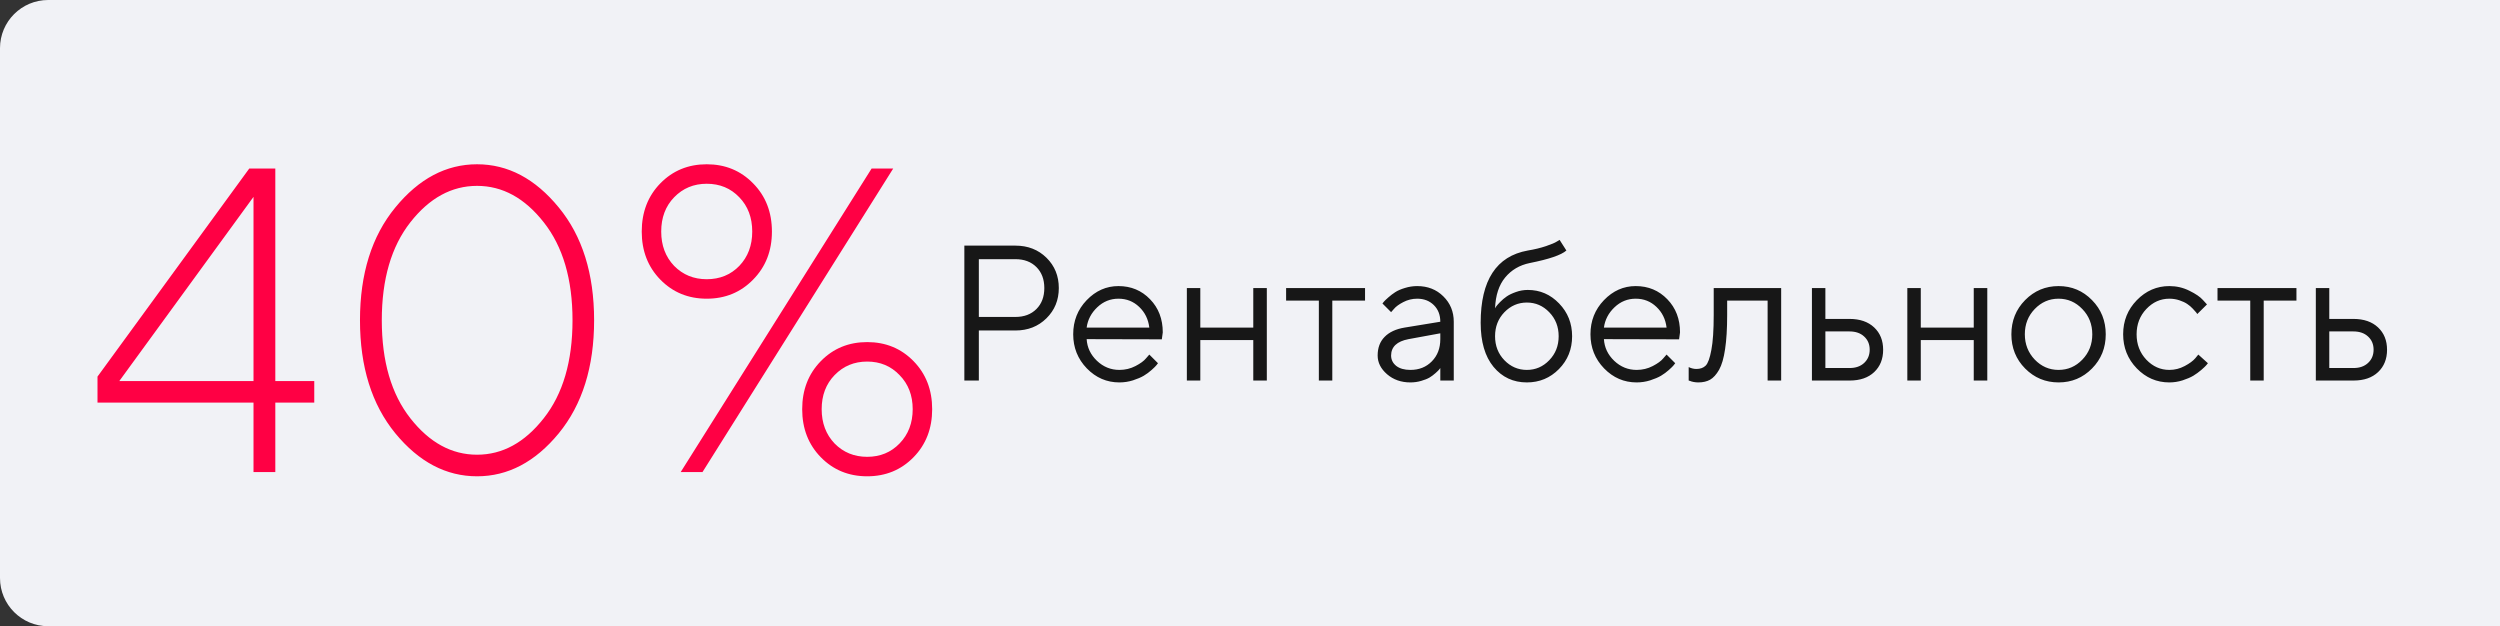
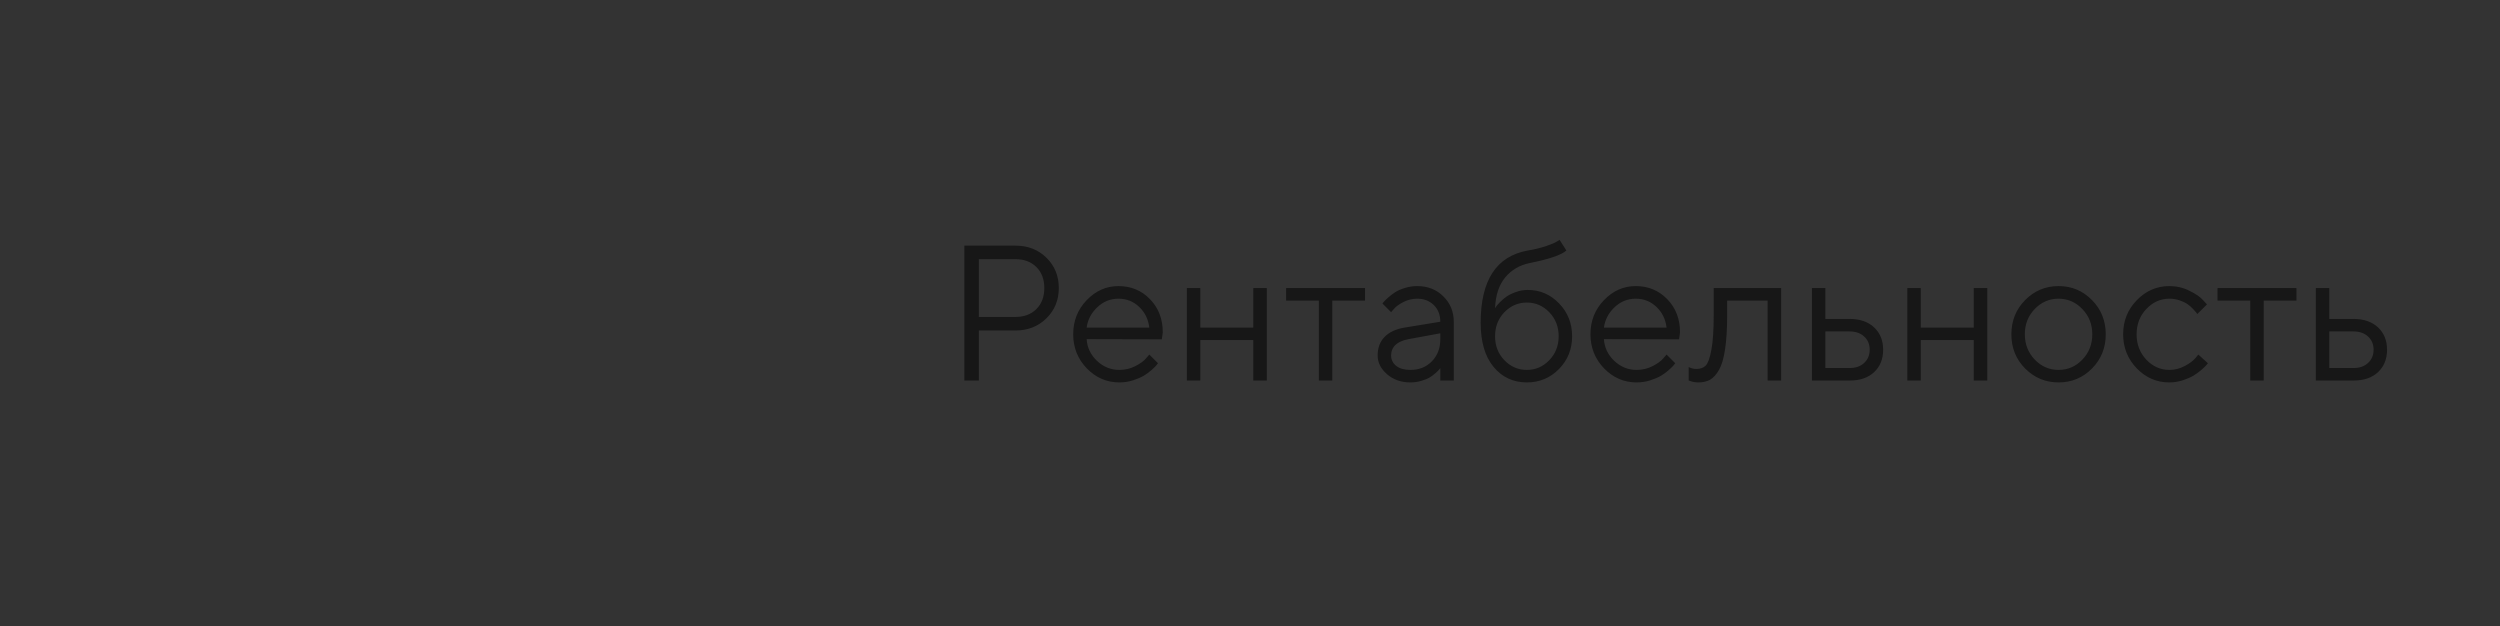
<svg xmlns="http://www.w3.org/2000/svg" width="519" height="130" viewBox="0 0 519 130" fill="none">
  <rect x="0" y="0" width="519" height="130" fill="#333333" stroke="none" />
-   <path d="M0 10C0 4.477 4.477 0 10 0H519V130H10C4.477 130 0 125.523 0 120V10Z" fill="#F1F2F6" />
-   <path d="M57.155 79.103H65.241V83.586H57.155V98H52.629V83.586H20.241V78.181L51.75 34.982H57.155V79.103ZM52.629 79.103V40.871L24.768 79.103H52.629ZM85.192 46.145C81.237 51.184 79.26 57.966 79.26 66.491C79.26 75.017 81.237 81.799 85.192 86.838C89.147 91.877 93.762 94.397 99.035 94.397C104.309 94.397 108.923 91.877 112.878 86.838C116.862 81.799 118.854 75.017 118.854 66.491C118.854 57.966 116.862 51.184 112.878 46.145C108.923 41.105 104.309 38.586 99.035 38.586C93.762 38.586 89.147 41.105 85.192 46.145ZM115.998 43.068C120.891 49.016 123.337 56.823 123.337 66.491C123.337 76.159 120.891 83.981 115.998 89.958C111.105 95.905 105.451 98.879 99.035 98.879C92.619 98.879 86.965 95.905 82.072 89.958C77.18 83.981 74.733 76.159 74.733 66.491C74.733 56.823 77.18 49.016 82.072 43.068C86.965 37.092 92.619 34.103 99.035 34.103C105.451 34.103 111.105 37.092 115.998 43.068ZM141.311 98L180.949 34.982H185.432L145.837 98H141.311ZM139.948 40.959C138.161 42.805 137.268 45.178 137.268 48.078C137.268 50.949 138.161 53.322 139.948 55.197C141.765 57.043 144.021 57.966 146.716 57.966C149.44 57.966 151.696 57.043 153.483 55.197C155.271 53.322 156.164 50.949 156.164 48.078C156.164 45.178 155.271 42.805 153.483 40.959C151.696 39.084 149.44 38.147 146.716 38.147C144.021 38.147 141.765 39.084 139.948 40.959ZM156.34 38.059C158.947 40.695 160.251 44.035 160.251 48.078C160.251 52.092 158.947 55.417 156.34 58.054C153.762 60.69 150.554 62.009 146.716 62.009C142.878 62.009 139.67 60.69 137.092 58.054C134.514 55.417 133.225 52.092 133.225 48.078C133.225 44.035 134.514 40.695 137.092 38.059C139.67 35.422 142.878 34.103 146.716 34.103C150.554 34.103 153.762 35.422 156.34 38.059ZM173.259 77.873C171.472 79.719 170.578 82.077 170.578 84.948C170.578 87.819 171.472 90.192 173.259 92.067C175.075 93.913 177.331 94.836 180.026 94.836C182.722 94.836 184.963 93.913 186.75 92.067C188.566 90.192 189.475 87.819 189.475 84.948C189.475 82.077 188.566 79.719 186.75 77.873C184.963 75.998 182.722 75.061 180.026 75.061C177.331 75.061 175.075 75.998 173.259 77.873ZM189.65 74.973C192.229 77.609 193.518 80.935 193.518 84.948C193.518 88.962 192.229 92.287 189.65 94.924C187.072 97.561 183.864 98.879 180.026 98.879C176.188 98.879 172.98 97.561 170.402 94.924C167.824 92.287 166.535 88.962 166.535 84.948C166.535 80.935 167.824 77.609 170.402 74.973C172.98 72.336 176.188 71.018 180.026 71.018C183.864 71.018 187.072 72.336 189.65 74.973Z" fill="#FF0044" />
  <path d="M200.199 50.992H210.805C213.396 50.992 215.544 51.832 217.25 53.512C218.956 55.191 219.809 57.288 219.809 59.801C219.809 62.301 218.949 64.397 217.23 66.09C215.525 67.769 213.383 68.609 210.805 68.609H203.207V79H200.199V50.992ZM210.805 53.805H203.207V65.797H210.805C212.615 65.797 214.066 65.25 215.16 64.156C216.254 63.062 216.801 61.611 216.801 59.801C216.801 57.991 216.254 56.539 215.16 55.445C214.066 54.352 212.615 53.805 210.805 53.805ZM241.195 70.445L225.59 70.406C225.694 72.138 226.404 73.635 227.719 74.898C229.047 76.162 230.603 76.793 232.387 76.793C233.585 76.793 234.698 76.526 235.727 75.992C236.755 75.458 237.484 74.924 237.914 74.391L238.598 73.609L240.395 75.406C240.316 75.51 240.199 75.66 240.043 75.856C239.9 76.038 239.574 76.357 239.066 76.812C238.572 77.255 238.031 77.652 237.445 78.004C236.872 78.342 236.124 78.662 235.199 78.961C234.288 79.247 233.35 79.391 232.387 79.391C229.77 79.391 227.517 78.421 225.629 76.481C223.741 74.527 222.797 72.164 222.797 69.391C222.797 66.617 223.728 64.26 225.59 62.32C227.465 60.367 229.665 59.391 232.191 59.391C234.809 59.391 236.996 60.302 238.754 62.125C240.512 63.935 241.391 66.227 241.391 69L241.195 70.445ZM236.488 63.707C235.303 62.574 233.871 62.008 232.191 62.008C230.512 62.008 229.047 62.6 227.797 63.785C226.547 64.97 225.811 66.376 225.59 68.004H238.598C238.389 66.272 237.686 64.84 236.488 63.707ZM260.18 79V70.602H249.184V79H246.391V59.801H249.184V68.004H260.18V59.801H262.992V79H260.18ZM266.996 62.398V59.801H283.383V62.398H276.586V79H273.793V62.398H266.996ZM291.605 68.004L299.008 66.793C299.008 65.374 298.559 64.221 297.66 63.336C296.762 62.45 295.609 62.008 294.203 62.008C293.188 62.008 292.23 62.242 291.332 62.711C290.447 63.167 289.802 63.635 289.398 64.117L288.793 64.801L286.996 63.004C287.074 62.9 287.178 62.77 287.309 62.613C287.452 62.444 287.751 62.158 288.207 61.754C288.676 61.337 289.164 60.966 289.672 60.641C290.18 60.315 290.844 60.029 291.664 59.781C292.497 59.521 293.344 59.391 294.203 59.391C296.391 59.391 298.201 60.1 299.633 61.52C301.078 62.939 301.801 64.697 301.801 66.793V79H299.008V76.402C298.956 76.481 298.871 76.591 298.754 76.734C298.65 76.865 298.402 77.106 298.012 77.457C297.634 77.796 297.224 78.102 296.781 78.375C296.339 78.635 295.753 78.87 295.023 79.078C294.307 79.287 293.565 79.391 292.797 79.391C290.883 79.391 289.268 78.824 287.953 77.691C286.651 76.559 286 75.263 286 73.805C286 72.203 286.482 70.914 287.445 69.938C288.409 68.948 289.796 68.303 291.605 68.004ZM292.797 76.793C294.607 76.793 296.091 76.201 297.25 75.016C298.422 73.831 299.008 72.294 299.008 70.406V69.195L292.406 70.406C290.01 70.862 288.806 71.995 288.793 73.805C288.793 74.664 289.145 75.38 289.848 75.953C290.564 76.513 291.547 76.793 292.797 76.793ZM326.371 69.801C326.371 72.496 325.46 74.768 323.637 76.617C321.814 78.466 319.594 79.391 316.977 79.391C314.151 79.391 311.846 78.316 310.062 76.168C308.279 74.007 307.387 70.953 307.387 67.008C307.387 58.18 310.648 53.18 317.172 52.008C318.591 51.773 319.854 51.467 320.961 51.09C322.068 50.712 322.81 50.4 323.188 50.152L323.773 49.801L325.18 52.008C324.112 52.945 321.579 53.811 317.582 54.605C315.473 55.035 313.767 56.038 312.465 57.613C311.176 59.176 310.479 61.305 310.375 64C310.427 63.896 310.512 63.759 310.629 63.59C310.759 63.408 311.026 63.108 311.43 62.691C311.846 62.262 312.302 61.878 312.797 61.539C313.292 61.2 313.93 60.895 314.711 60.621C315.505 60.335 316.326 60.191 317.172 60.191C319.711 60.191 321.879 61.129 323.676 63.004C325.473 64.866 326.371 67.132 326.371 69.801ZM312.309 64.82C311.02 66.162 310.375 67.822 310.375 69.801C310.375 71.78 311.02 73.44 312.309 74.781C313.611 76.122 315.167 76.793 316.977 76.793C318.786 76.793 320.336 76.122 321.625 74.781C322.927 73.44 323.578 71.78 323.578 69.801C323.578 67.822 322.927 66.162 321.625 64.82C320.336 63.479 318.786 62.809 316.977 62.809C315.167 62.809 313.611 63.479 312.309 64.82ZM348.578 70.445L332.973 70.406C333.077 72.138 333.786 73.635 335.102 74.898C336.43 76.162 337.986 76.793 339.77 76.793C340.967 76.793 342.081 76.526 343.109 75.992C344.138 75.458 344.867 74.924 345.297 74.391L345.98 73.609L347.777 75.406C347.699 75.51 347.582 75.66 347.426 75.856C347.283 76.038 346.957 76.357 346.449 76.812C345.954 77.255 345.414 77.652 344.828 78.004C344.255 78.342 343.507 78.662 342.582 78.961C341.671 79.247 340.733 79.391 339.77 79.391C337.152 79.391 334.9 78.421 333.012 76.481C331.124 74.527 330.18 72.164 330.18 69.391C330.18 66.617 331.111 64.26 332.973 62.32C334.848 60.367 337.048 59.391 339.574 59.391C342.191 59.391 344.379 60.302 346.137 62.125C347.895 63.935 348.773 66.227 348.773 69L348.578 70.445ZM343.871 63.707C342.686 62.574 341.254 62.008 339.574 62.008C337.895 62.008 336.43 62.6 335.18 63.785C333.93 64.97 333.194 66.376 332.973 68.004H345.98C345.772 66.272 345.069 64.84 343.871 63.707ZM355.766 59.801H369.77V79H366.957V62.398H358.559V65.406C358.559 68.232 358.415 70.588 358.129 72.477C357.855 74.352 357.439 75.784 356.879 76.773C356.319 77.75 355.701 78.434 355.023 78.824C354.346 79.202 353.526 79.391 352.562 79.391C352.237 79.391 351.905 79.358 351.566 79.293C351.241 79.228 351 79.156 350.844 79.078L350.57 79V76.207C351.104 76.467 351.638 76.598 352.172 76.598C352.992 76.598 353.637 76.363 354.105 75.894C354.574 75.426 354.965 74.345 355.277 72.652C355.603 70.96 355.766 68.544 355.766 65.406V59.801ZM378.949 76.402H383.988C385.238 76.402 386.241 76.051 386.996 75.348C387.764 74.632 388.148 73.713 388.148 72.594C388.148 71.474 387.764 70.562 386.996 69.859C386.241 69.156 385.225 68.805 383.949 68.805H378.949V76.402ZM389.066 67.965C390.316 69.137 390.941 70.686 390.941 72.613C390.941 74.527 390.323 76.07 389.086 77.242C387.849 78.414 386.15 79 383.988 79H376.156V59.801H378.949V66.207H383.949C386.111 66.207 387.816 66.793 389.066 67.965ZM409.75 79V70.602H398.754V79H395.961V59.801H398.754V68.004H409.75V59.801H412.562V79H409.75ZM432.289 74.664C433.669 73.232 434.359 71.481 434.359 69.41C434.359 67.327 433.669 65.576 432.289 64.156C430.922 62.724 429.275 62.008 427.348 62.008C425.434 62.008 423.786 62.724 422.406 64.156C421.039 65.576 420.355 67.32 420.355 69.391C420.355 71.448 421.039 73.199 422.406 74.644C423.786 76.077 425.434 76.793 427.348 76.793C429.275 76.793 430.922 76.083 432.289 74.664ZM420.414 76.5C418.513 74.573 417.562 72.21 417.562 69.41C417.562 66.598 418.513 64.228 420.414 62.301C422.328 60.361 424.646 59.391 427.367 59.391C430.089 59.391 432.4 60.361 434.301 62.301C436.202 64.228 437.152 66.598 437.152 69.41C437.152 72.21 436.202 74.573 434.301 76.5C432.4 78.427 430.089 79.391 427.367 79.391C424.646 79.391 422.328 78.427 420.414 76.5ZM443.598 76.481C441.71 74.527 440.766 72.164 440.766 69.391C440.766 66.617 441.71 64.26 443.598 62.32C445.499 60.367 447.751 59.391 450.355 59.391C451.853 59.391 453.246 59.716 454.535 60.367C455.837 61.005 456.768 61.643 457.328 62.281L458.168 63.199L456.156 65.191C456.104 65.113 456.026 65.003 455.922 64.859C455.818 64.716 455.583 64.456 455.219 64.078C454.867 63.7 454.483 63.375 454.066 63.102C453.65 62.815 453.109 62.561 452.445 62.34C451.781 62.118 451.085 62.008 450.355 62.008C448.52 62.008 446.924 62.724 445.57 64.156C444.229 65.576 443.559 67.327 443.559 69.41C443.559 71.481 444.229 73.232 445.57 74.664C446.924 76.083 448.52 76.793 450.355 76.793C451.475 76.793 452.536 76.526 453.539 75.992C454.542 75.458 455.271 74.924 455.727 74.391L456.371 73.609L458.363 75.406C458.285 75.51 458.161 75.66 457.992 75.856C457.836 76.038 457.497 76.357 456.977 76.812C456.456 77.255 455.909 77.652 455.336 78.004C454.763 78.342 454.021 78.662 453.109 78.961C452.211 79.247 451.293 79.391 450.355 79.391C447.738 79.391 445.486 78.421 443.598 76.481ZM460.355 62.398V59.801H476.742V62.398H469.945V79H467.152V62.398H460.355ZM483.559 76.402H488.598C489.848 76.402 490.85 76.051 491.605 75.348C492.374 74.632 492.758 73.713 492.758 72.594C492.758 71.474 492.374 70.562 491.605 69.859C490.85 69.156 489.835 68.805 488.559 68.805H483.559V76.402ZM493.676 67.965C494.926 69.137 495.551 70.686 495.551 72.613C495.551 74.527 494.932 76.07 493.695 77.242C492.458 78.414 490.759 79 488.598 79H480.766V59.801H483.559V66.207H488.559C490.72 66.207 492.426 66.793 493.676 67.965Z" fill="#171717" />
</svg>